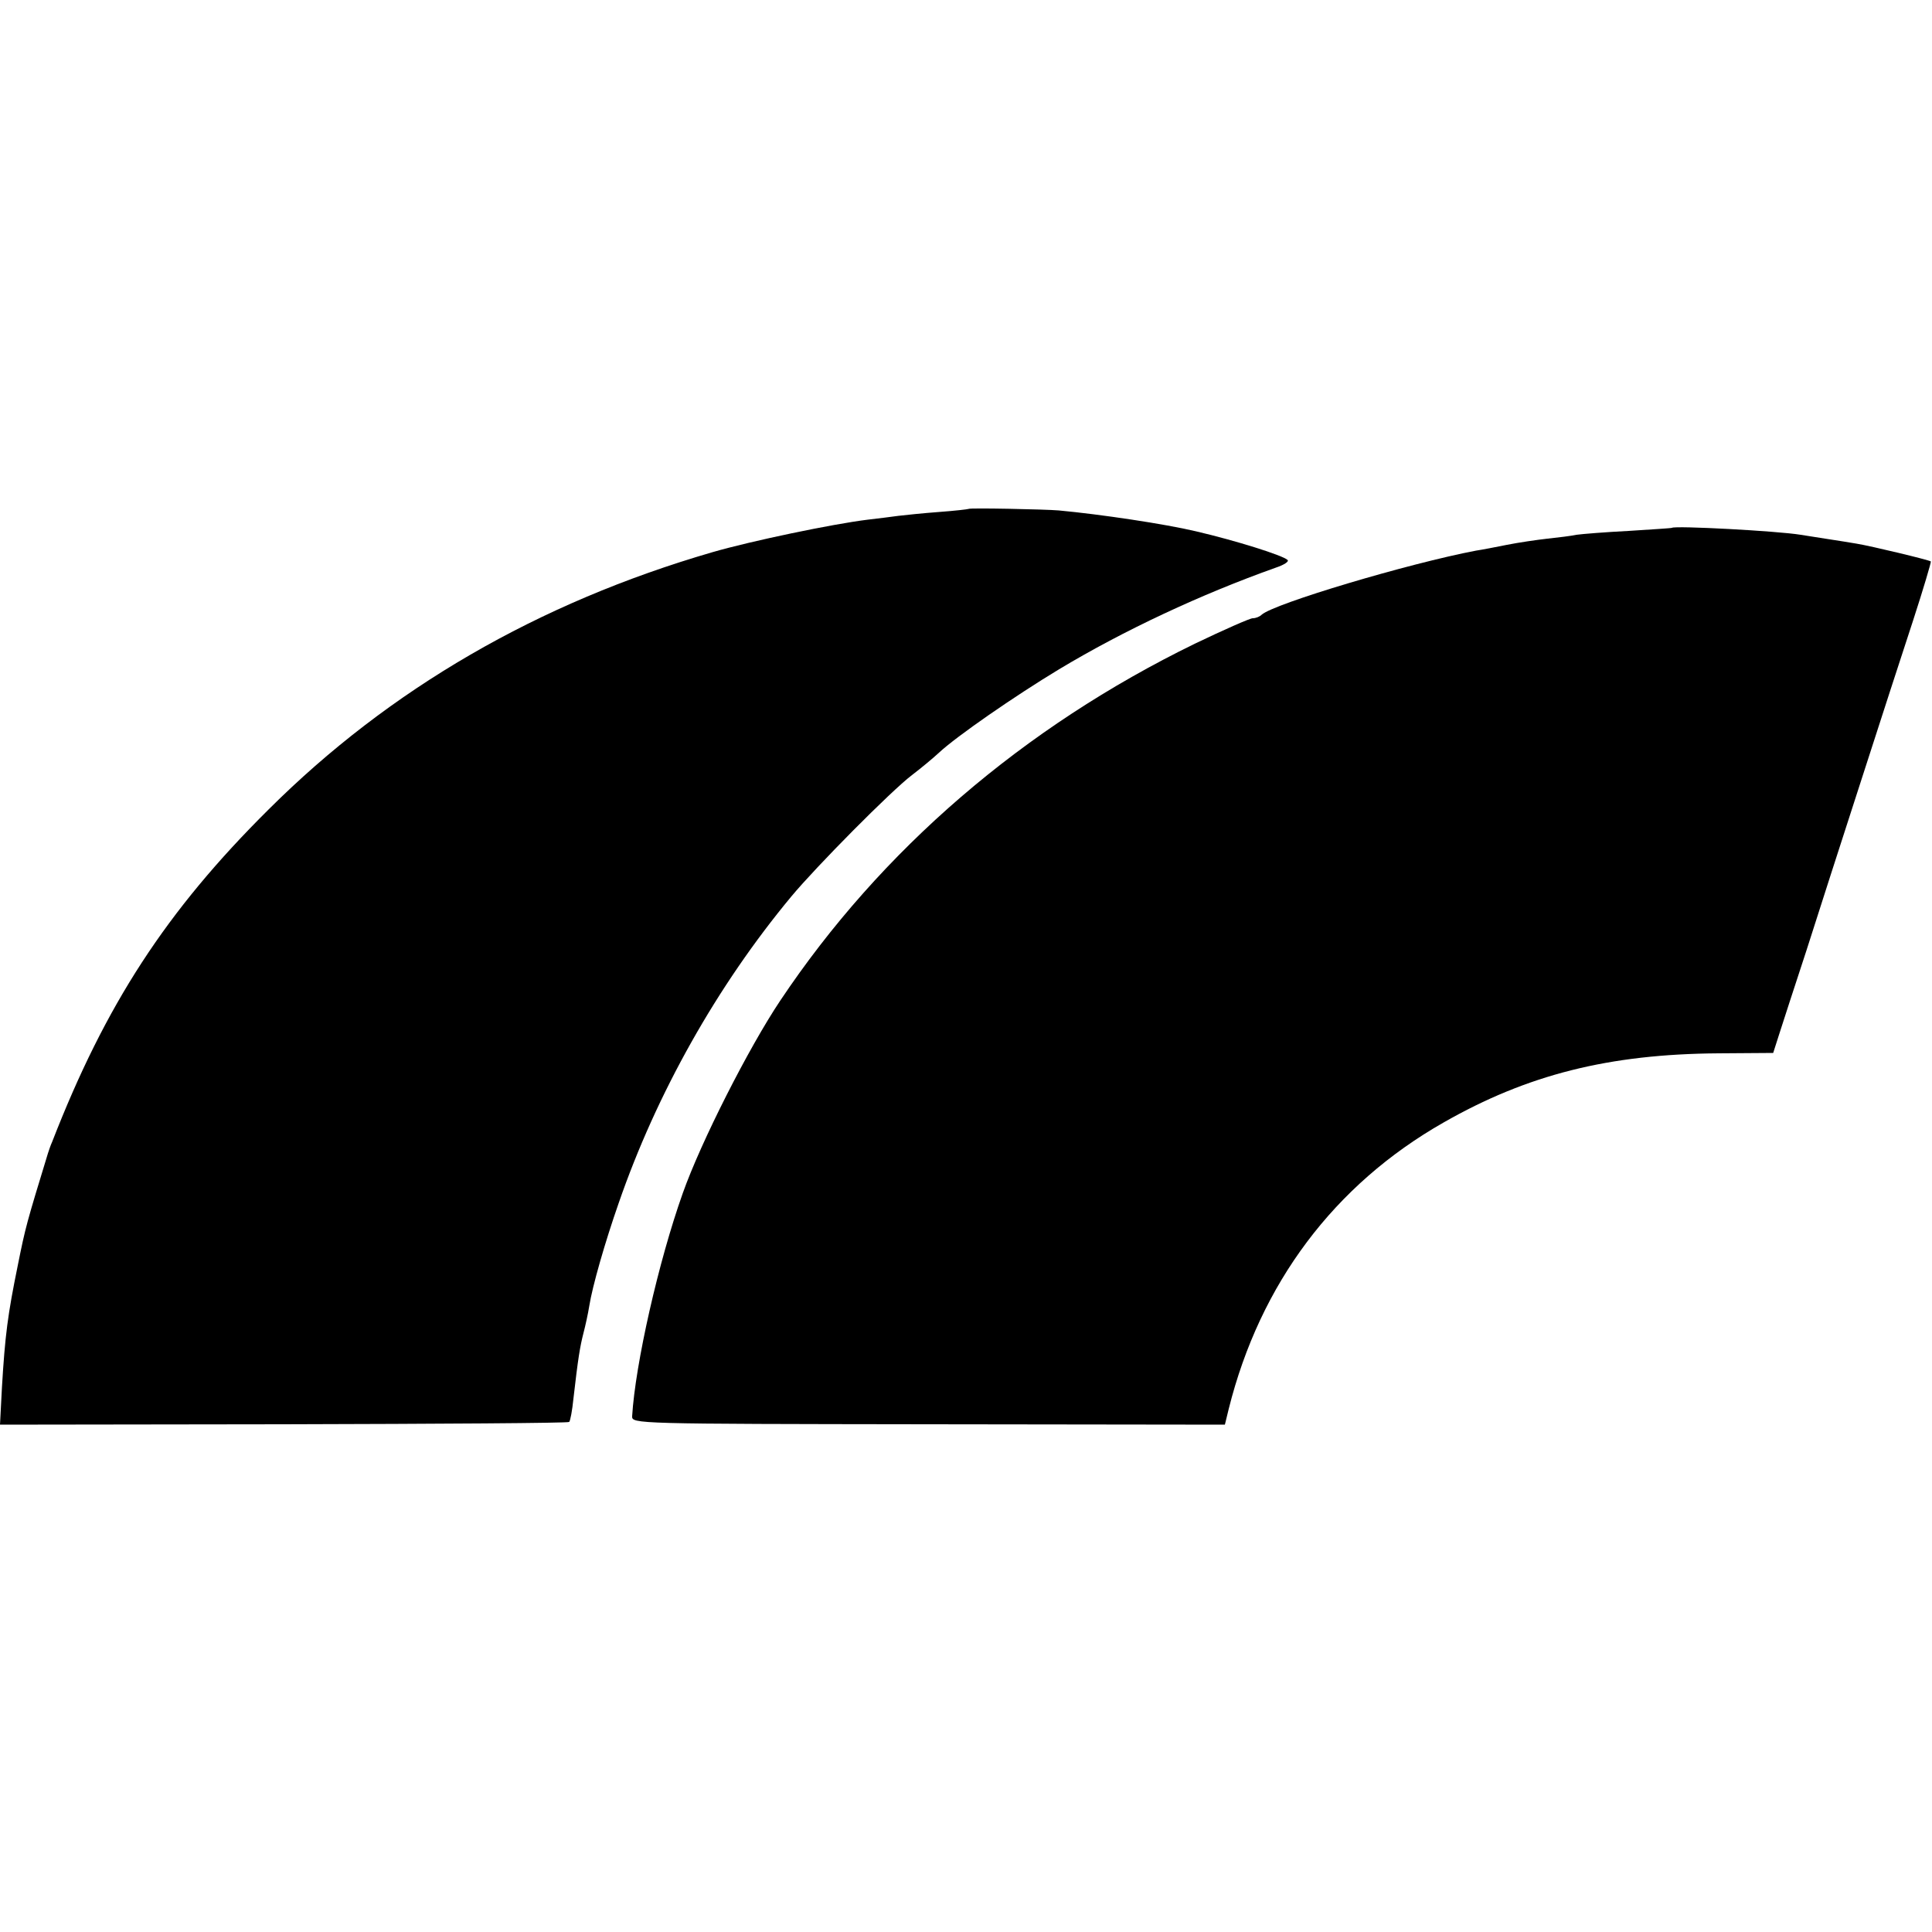
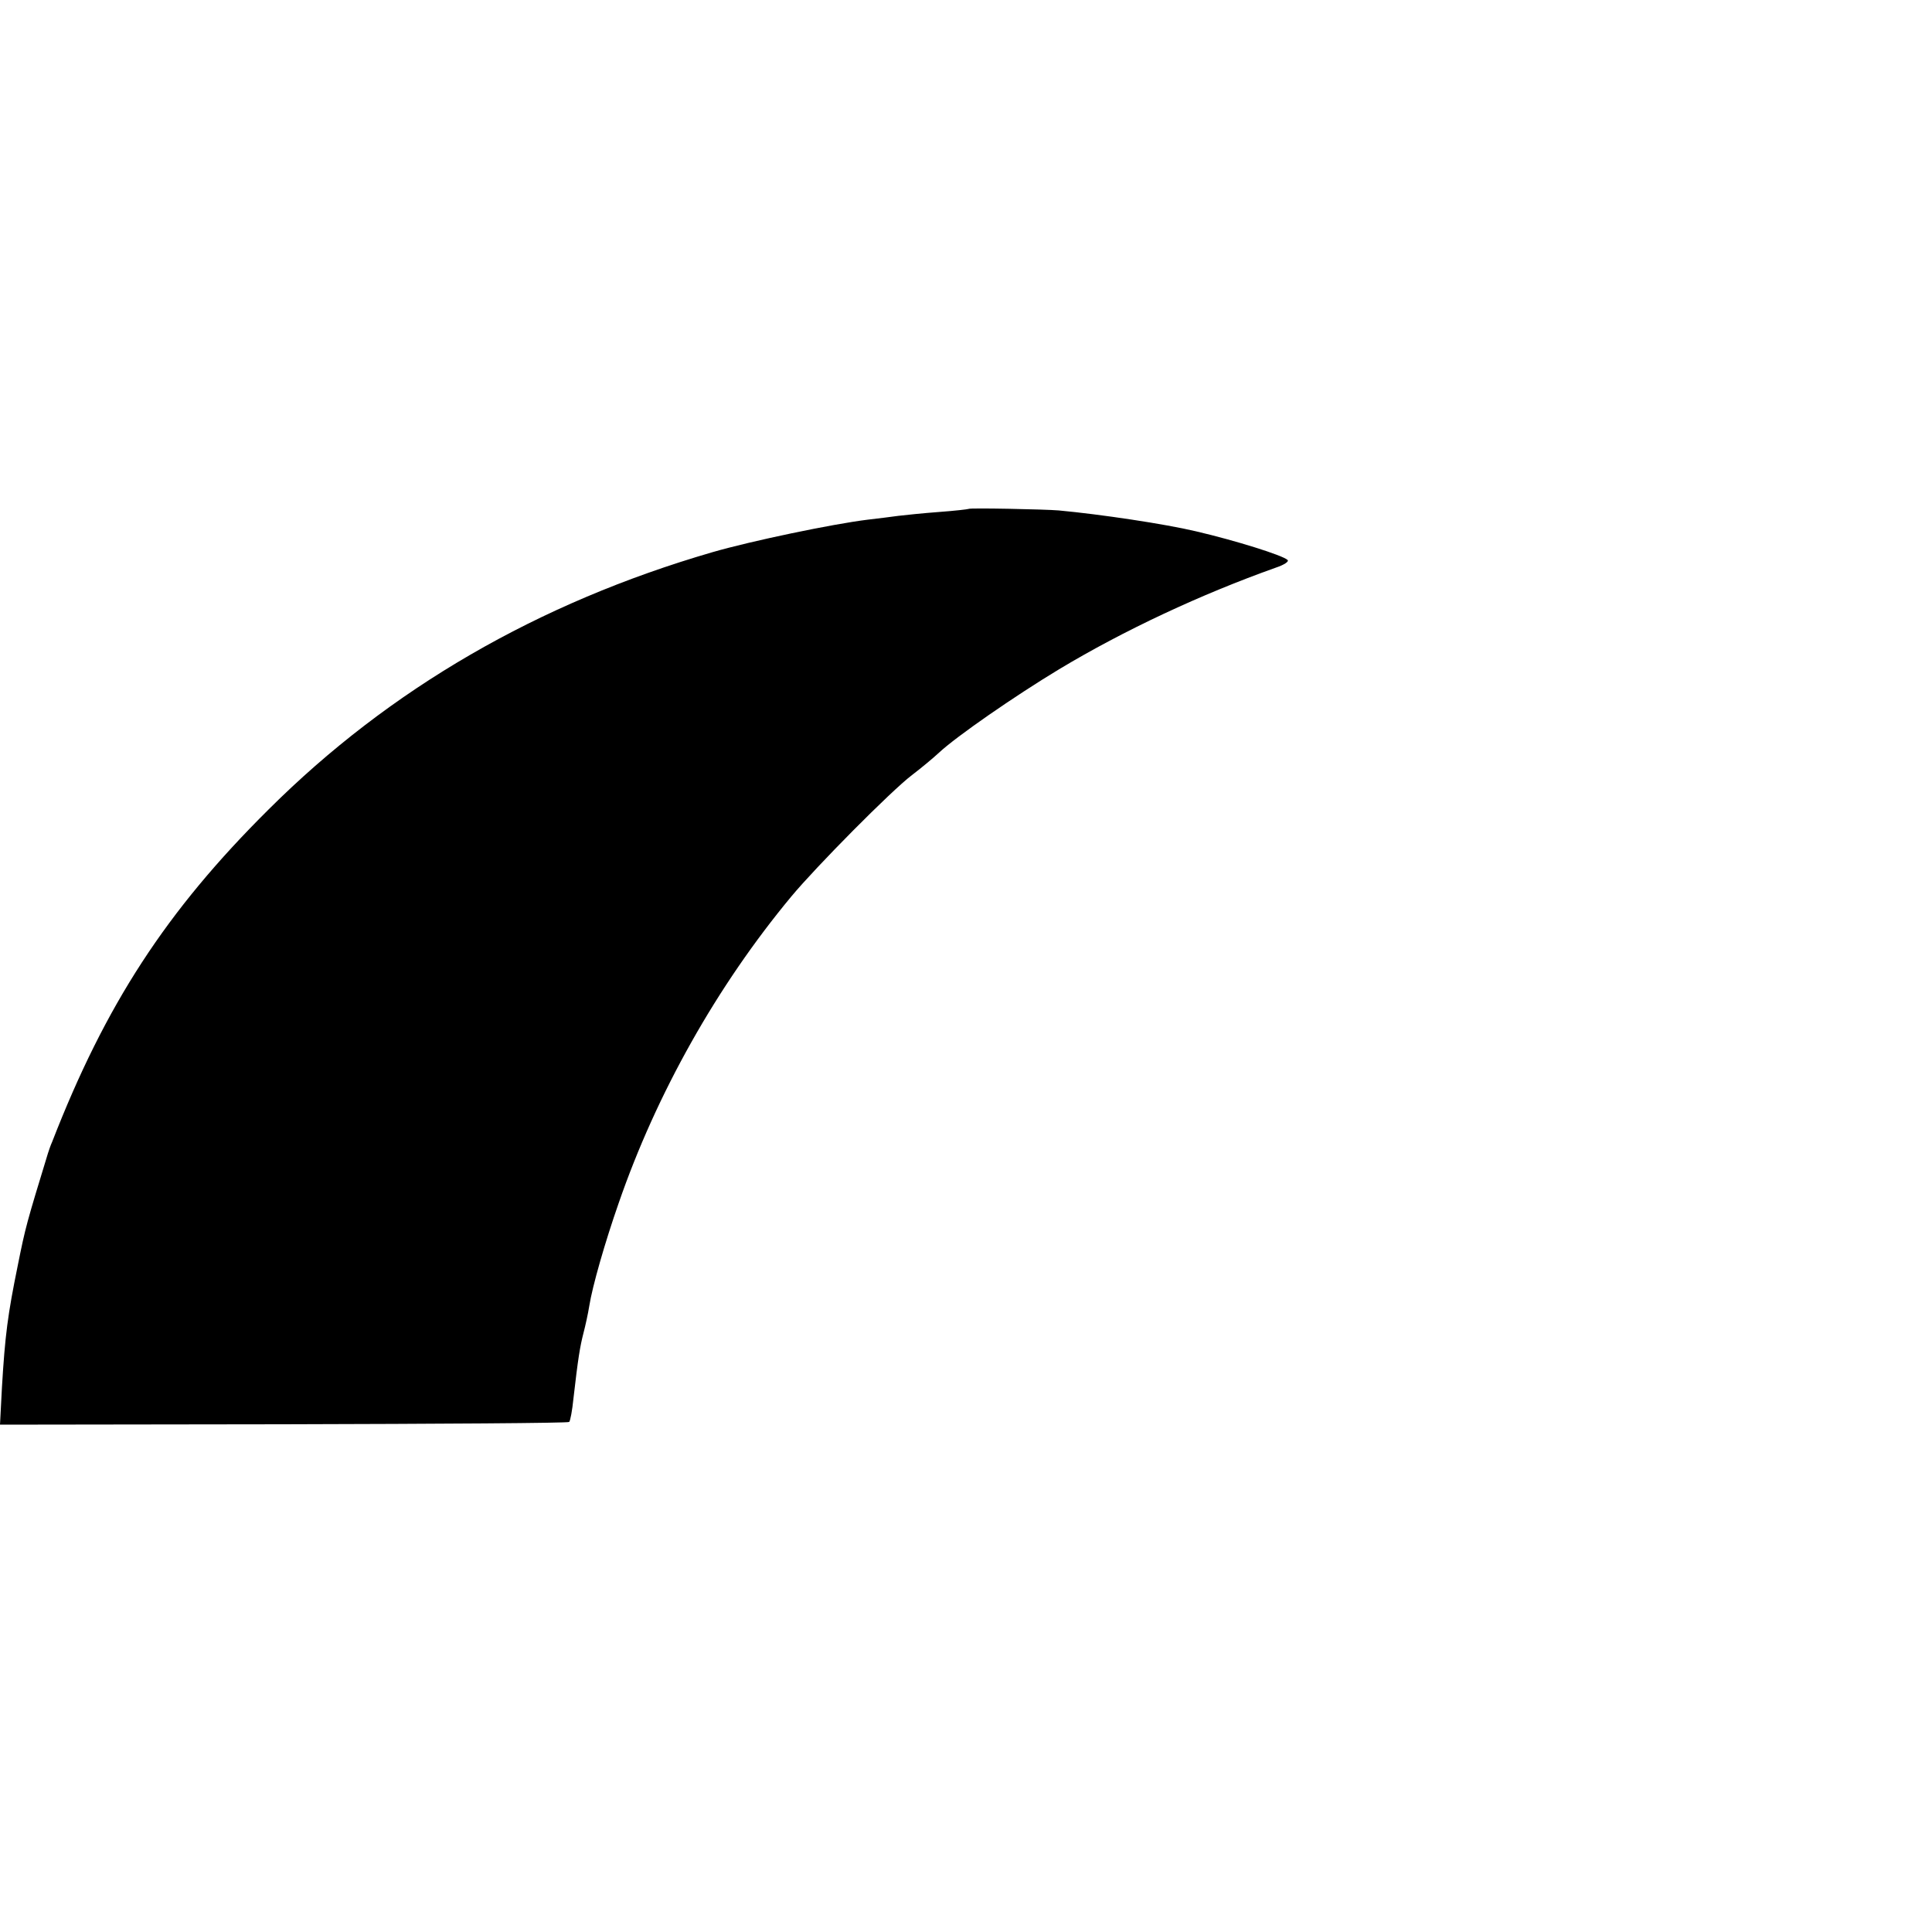
<svg xmlns="http://www.w3.org/2000/svg" version="1" width="666.667" height="666.667" viewBox="0 0 500 500">
  <path d="M250.7 131.7c-.2.1-3.6.5-7.7.8-4.1.3-8.8.8-10.5 1-1.6.2-5.2.7-8 1-9 1.1-30.1 5.5-40.1 8.4-45.1 13.1-83.6 35.4-114.9 66.6-26.5 26.3-42.2 50.5-56 86-.5 1.1-.9 2.4-1.1 3-5.5 18-5.8 19-7.8 29C2 340.2 1.3 345.6.5 359.1l-.5 9.6 73.4-.1c40.4-.1 73.6-.3 73.9-.6.3-.3.8-3 1.1-6 1.2-10.5 1.7-13.5 2.6-17 .5-1.9 1.2-5.1 1.5-7 .8-5.1 4.1-16.6 7.6-26.6 9.8-28.4 25.5-56.3 44.7-79.4 6.4-7.7 25.8-27.3 31.2-31.4 2.5-1.9 5.6-4.5 7-5.8 4.5-4.2 19.5-14.6 31.1-21.6 16.8-10.1 36.7-19.4 56.1-26.3 2.1-.7 3.5-1.6 3-2-1.3-1.2-13.4-5-23.7-7.4-8-1.9-24.7-4.4-35.5-5.4-3.4-.3-23.1-.7-23.3-.4z" />
-   <path d="M432.7 136.6c-.1.1-5.1.4-11.2.8-6 .3-12.1.8-13.5 1-1.4.3-4.7.7-7.5 1-2.7.3-7.5 1-10.5 1.6-3 .6-6.6 1.3-8 1.5-17.4 3.3-52.3 13.7-55.5 16.6-.5.5-1.5.9-2.3.9-.7 0-7.5 3-15 6.6-44.3 21.6-81.2 53.3-107.3 92.4-8.1 12.1-20.5 36.5-25.2 49.8-6.3 17.7-12.3 44.3-13.1 57.7-.1 2 .6 2 76.7 2.1l76.7.1 1-4.1c8.1-32.4 27.3-58 55.6-74.1 21.7-12.4 42.8-17.7 71.1-17.9l14.2-.1 1.6-5c.9-2.8 4-12.4 7-21.5 2.9-9.1 9.2-28.7 14-43.5 4.8-14.9 10.9-33.7 13.6-41.9 2.7-8.3 4.7-15.1 4.6-15.3-.5-.4-15.5-4-19.2-4.6-1.6-.3-5-.8-7.5-1.2-2.5-.4-5.6-.9-7-1.1-6.1-1-32.5-2.4-33.3-1.8z" />
</svg>